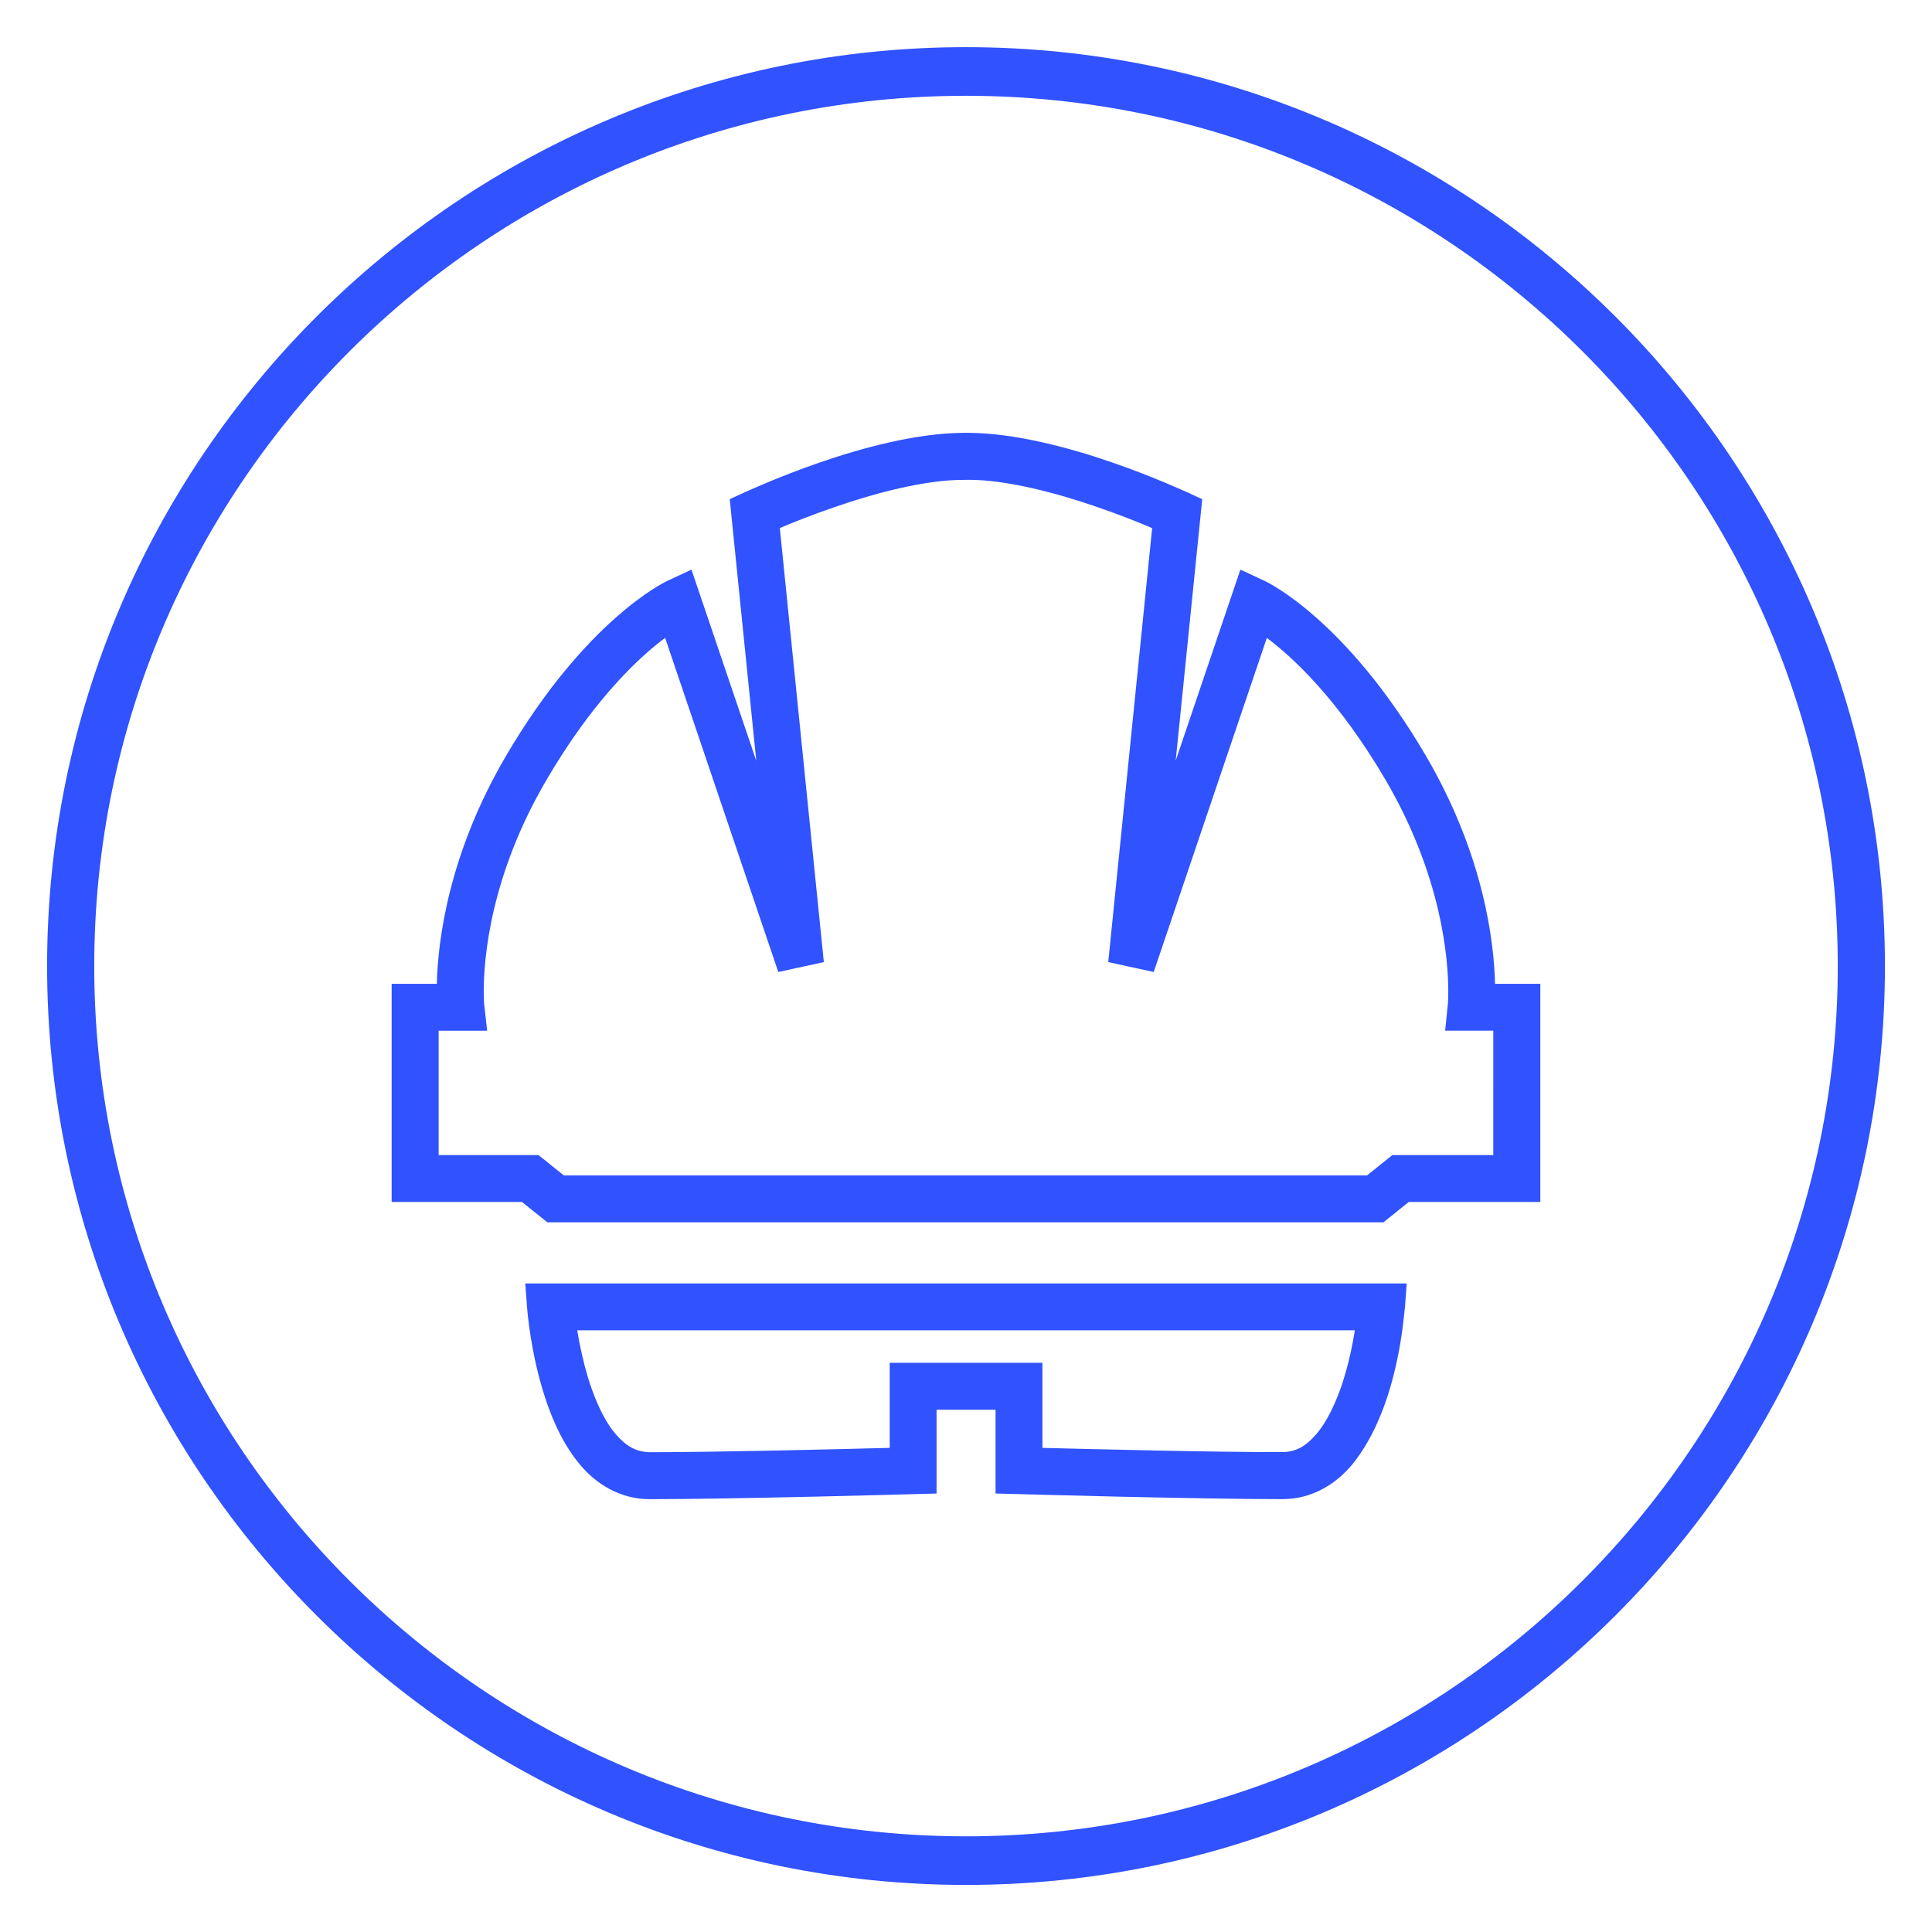
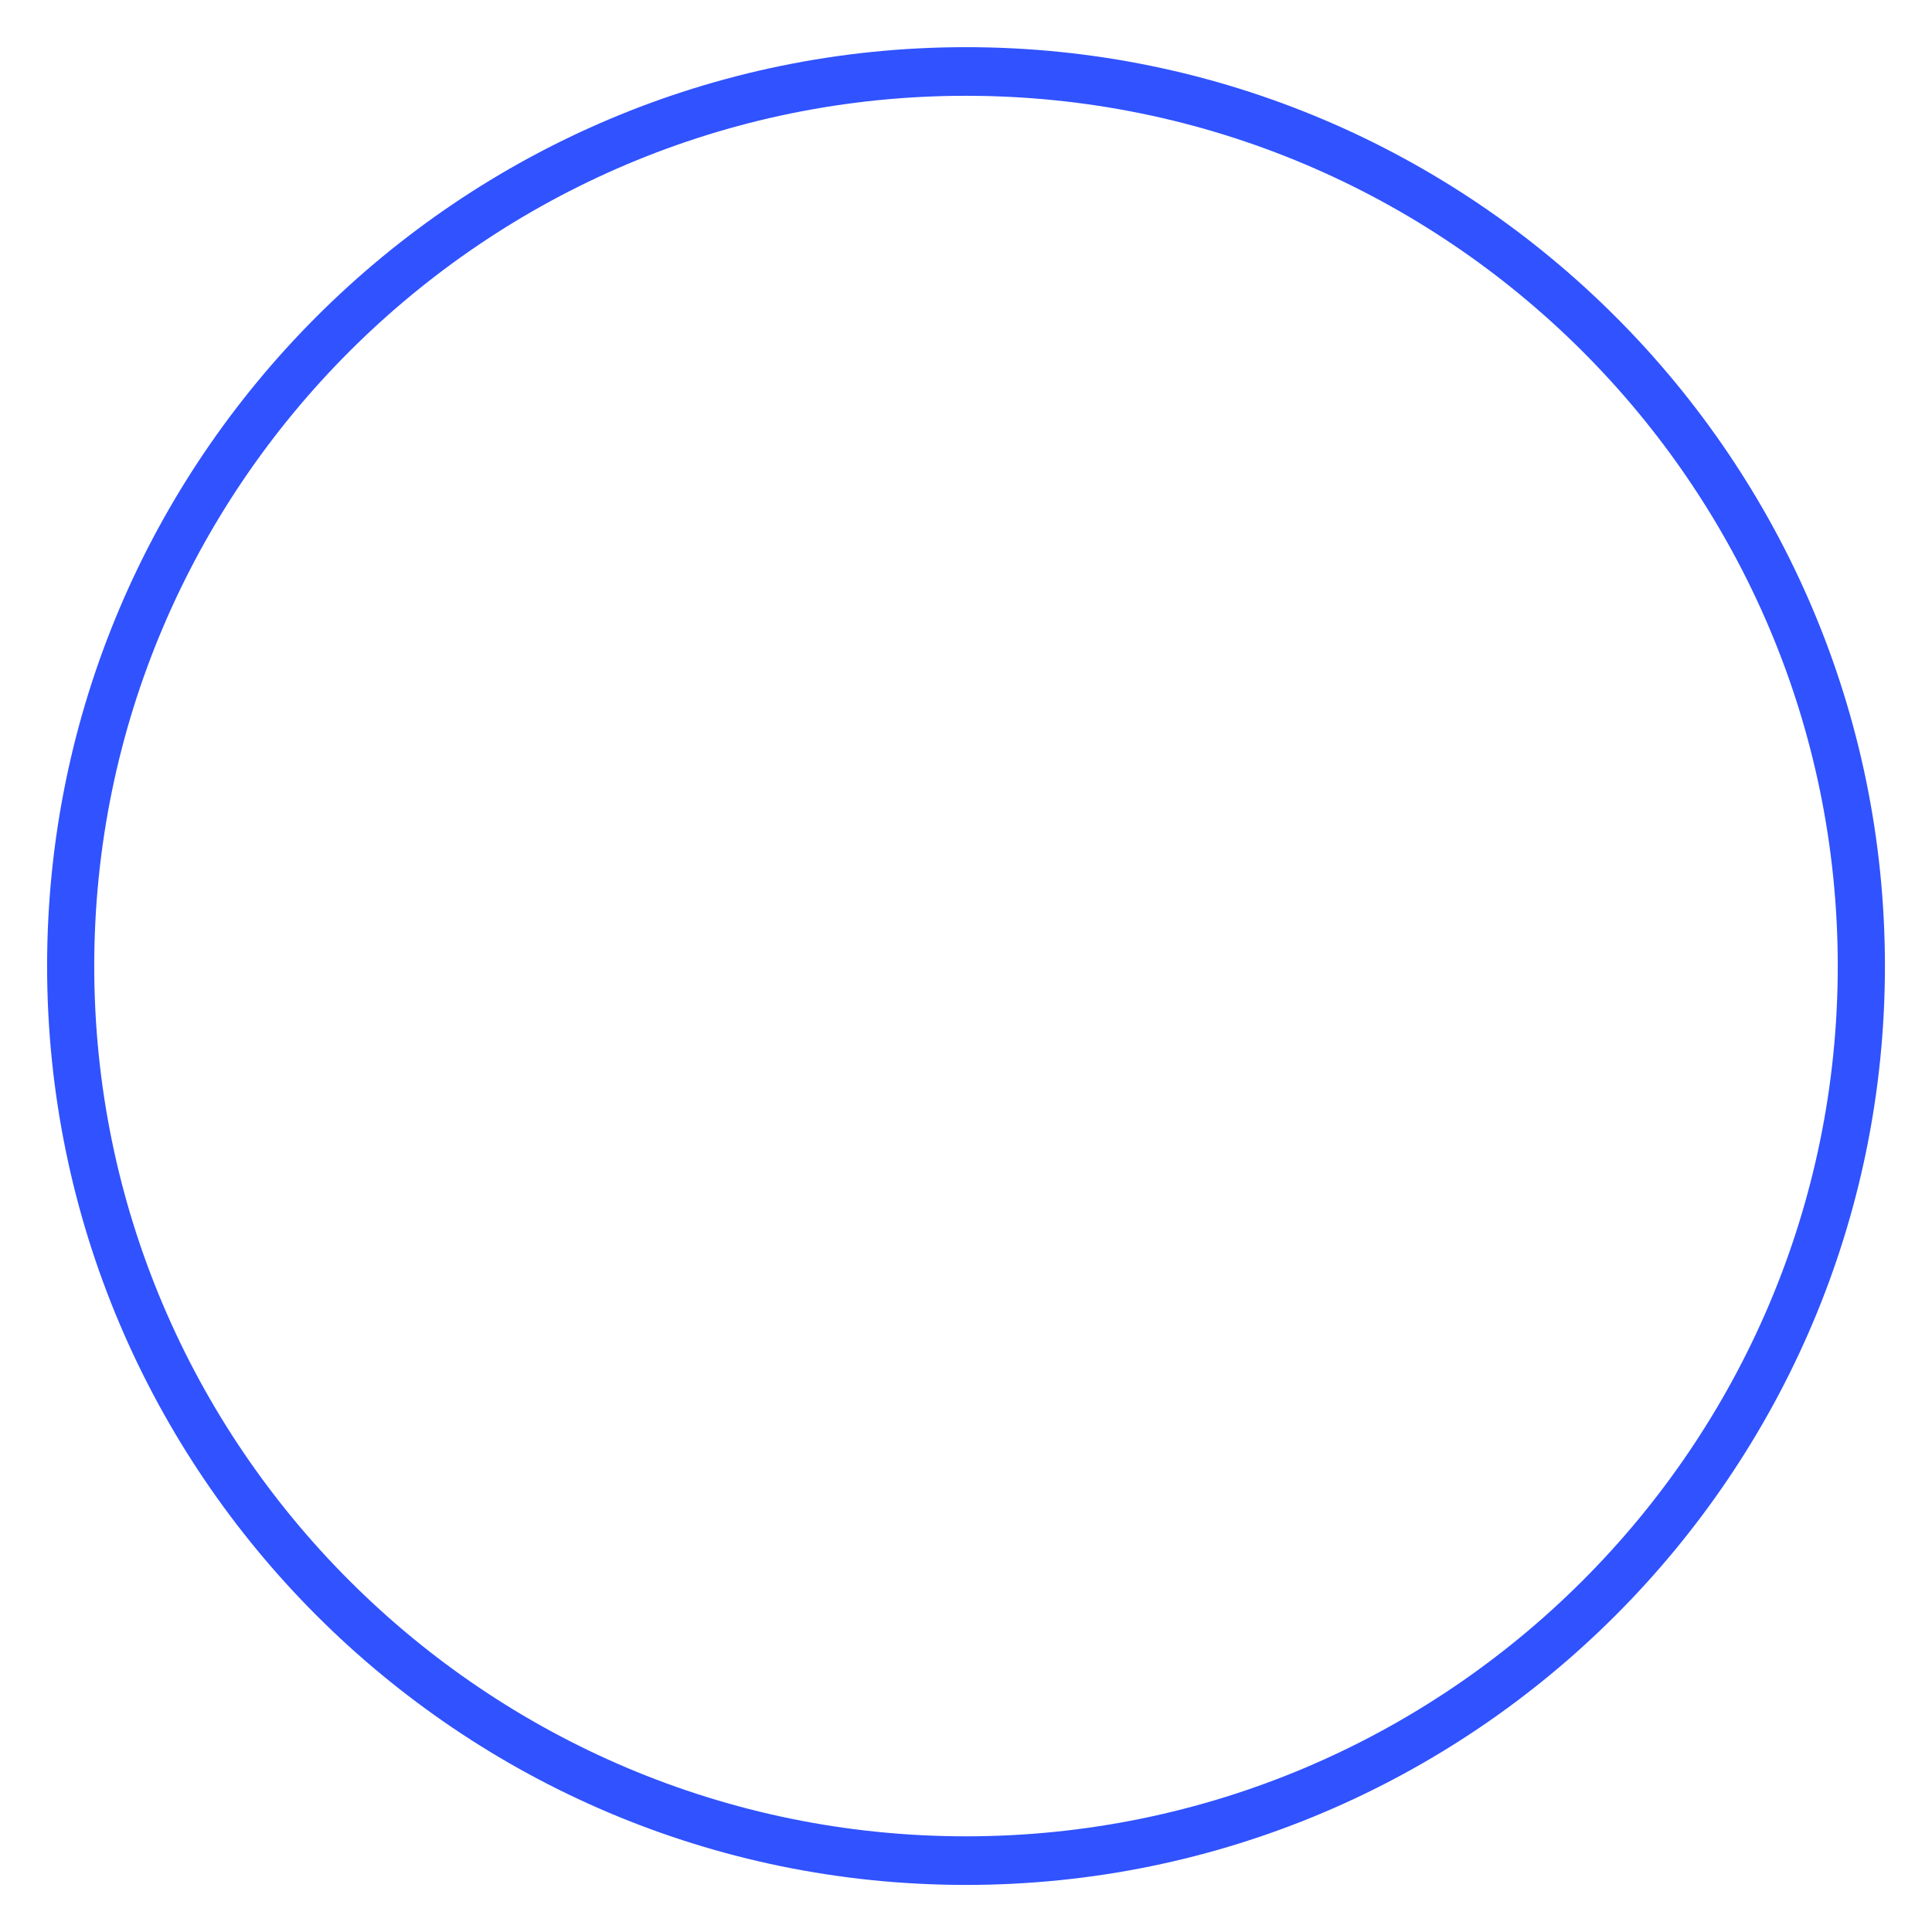
<svg xmlns="http://www.w3.org/2000/svg" version="1.1" id="Layer_1" x="0px" y="0px" width="68.332px" height="68.333px" viewBox="0 0 68.332 68.333" enable-background="new 0 0 68.332 68.333" xml:space="preserve">
  <path fill="#3052FF" d="M34.166,3.388c-17.002,0-30.833,13.809-30.833,30.78c0,16.97,13.831,30.78,30.833,30.78  s30.833-13.811,30.833-30.78C64.999,17.197,51.168,3.388,34.166,3.388 M34.166,66.667c-17.92,0-32.5-14.58-32.5-32.499  c0-17.921,14.58-32.5,32.5-32.5s32.501,14.579,32.501,32.5C66.667,52.086,52.086,66.667,34.166,66.667" />
-   <path fill="#3052FF" d="M47.919,47.051c-0.082,0.523-0.223,1.213-0.449,1.896c-0.227,0.682-0.543,1.346-0.913,1.775  c-0.379,0.438-0.726,0.633-1.209,0.637c-2.382,0.004-6.696-0.104-8.479-0.15v-3.008h-5.402v3.008  c-1.786,0.047-6.102,0.154-8.479,0.154c-0.482-0.008-0.83-0.203-1.213-0.641c-0.556-0.646-0.973-1.809-1.186-2.795  c-0.076-0.32-0.131-0.621-0.174-0.877H47.919z M49.753,45.394H18.578l0.067,0.892c0.006,0.033,0.113,1.572,0.646,3.182  c0.268,0.805,0.641,1.639,1.217,2.326c0.565,0.686,1.426,1.234,2.479,1.229c3.095,0,9.328-0.178,9.328-0.178l0.81-0.021V49.86h2.086  v2.963l0.806,0.021c0.004,0,6.233,0.178,9.332,0.178h0.021c1.043,0,1.896-0.547,2.459-1.229c1.672-2.053,1.826-5.445,1.858-5.508  L49.753,45.394z M52.817,40.854h-3.572l-0.896,0.72H34.267h-0.199H19.944l-0.898-0.72h-3.532v-4.4H16.3h0.93l-0.104-0.919  c0,0-0.017-0.145-0.017-0.475c0-1.129,0.22-4.074,2.229-7.492c1.318-2.249,2.598-3.645,3.53-4.471  c0.244-0.217,0.463-0.393,0.657-0.536l4.002,11.817l1.611-0.35l-1.557-15.352c0.44-0.187,1.127-0.463,1.934-0.74  c1.419-0.493,3.215-0.969,4.551-0.963l0.199-0.003c1.336-0.003,3.135,0.473,4.551,0.966c0.807,0.277,1.493,0.553,1.934,0.743  l-1.553,15.349l1.608,0.35l4.001-11.817c0.92,0.689,2.521,2.168,4.188,5.004c2.006,3.417,2.229,6.366,2.229,7.492  c0,0.337-0.017,0.487-0.017,0.487l-0.094,0.909h1.703V40.854z M54.479,42.513v-7.716h-1.602c-0.034-1.472-0.391-4.557-2.449-8.072  c-2.809-4.791-5.584-6.13-5.717-6.187l-0.84-0.391l-2.289,6.757l0.939-9.248l-0.535-0.247c-0.055-0.01-4.369-2.073-7.721-2.1h-0.199  c-3.348,0.026-7.662,2.089-7.723,2.1l-0.533,0.247l0.939,9.255l-2.293-6.765l-0.836,0.391c-0.133,0.057-2.904,1.396-5.717,6.187  c-2.062,3.515-2.419,6.6-2.452,8.072h-1.599v7.716h4.608l0.901,0.72h14.703h0.199h14.666l0.896-0.72H54.479z" />
</svg>